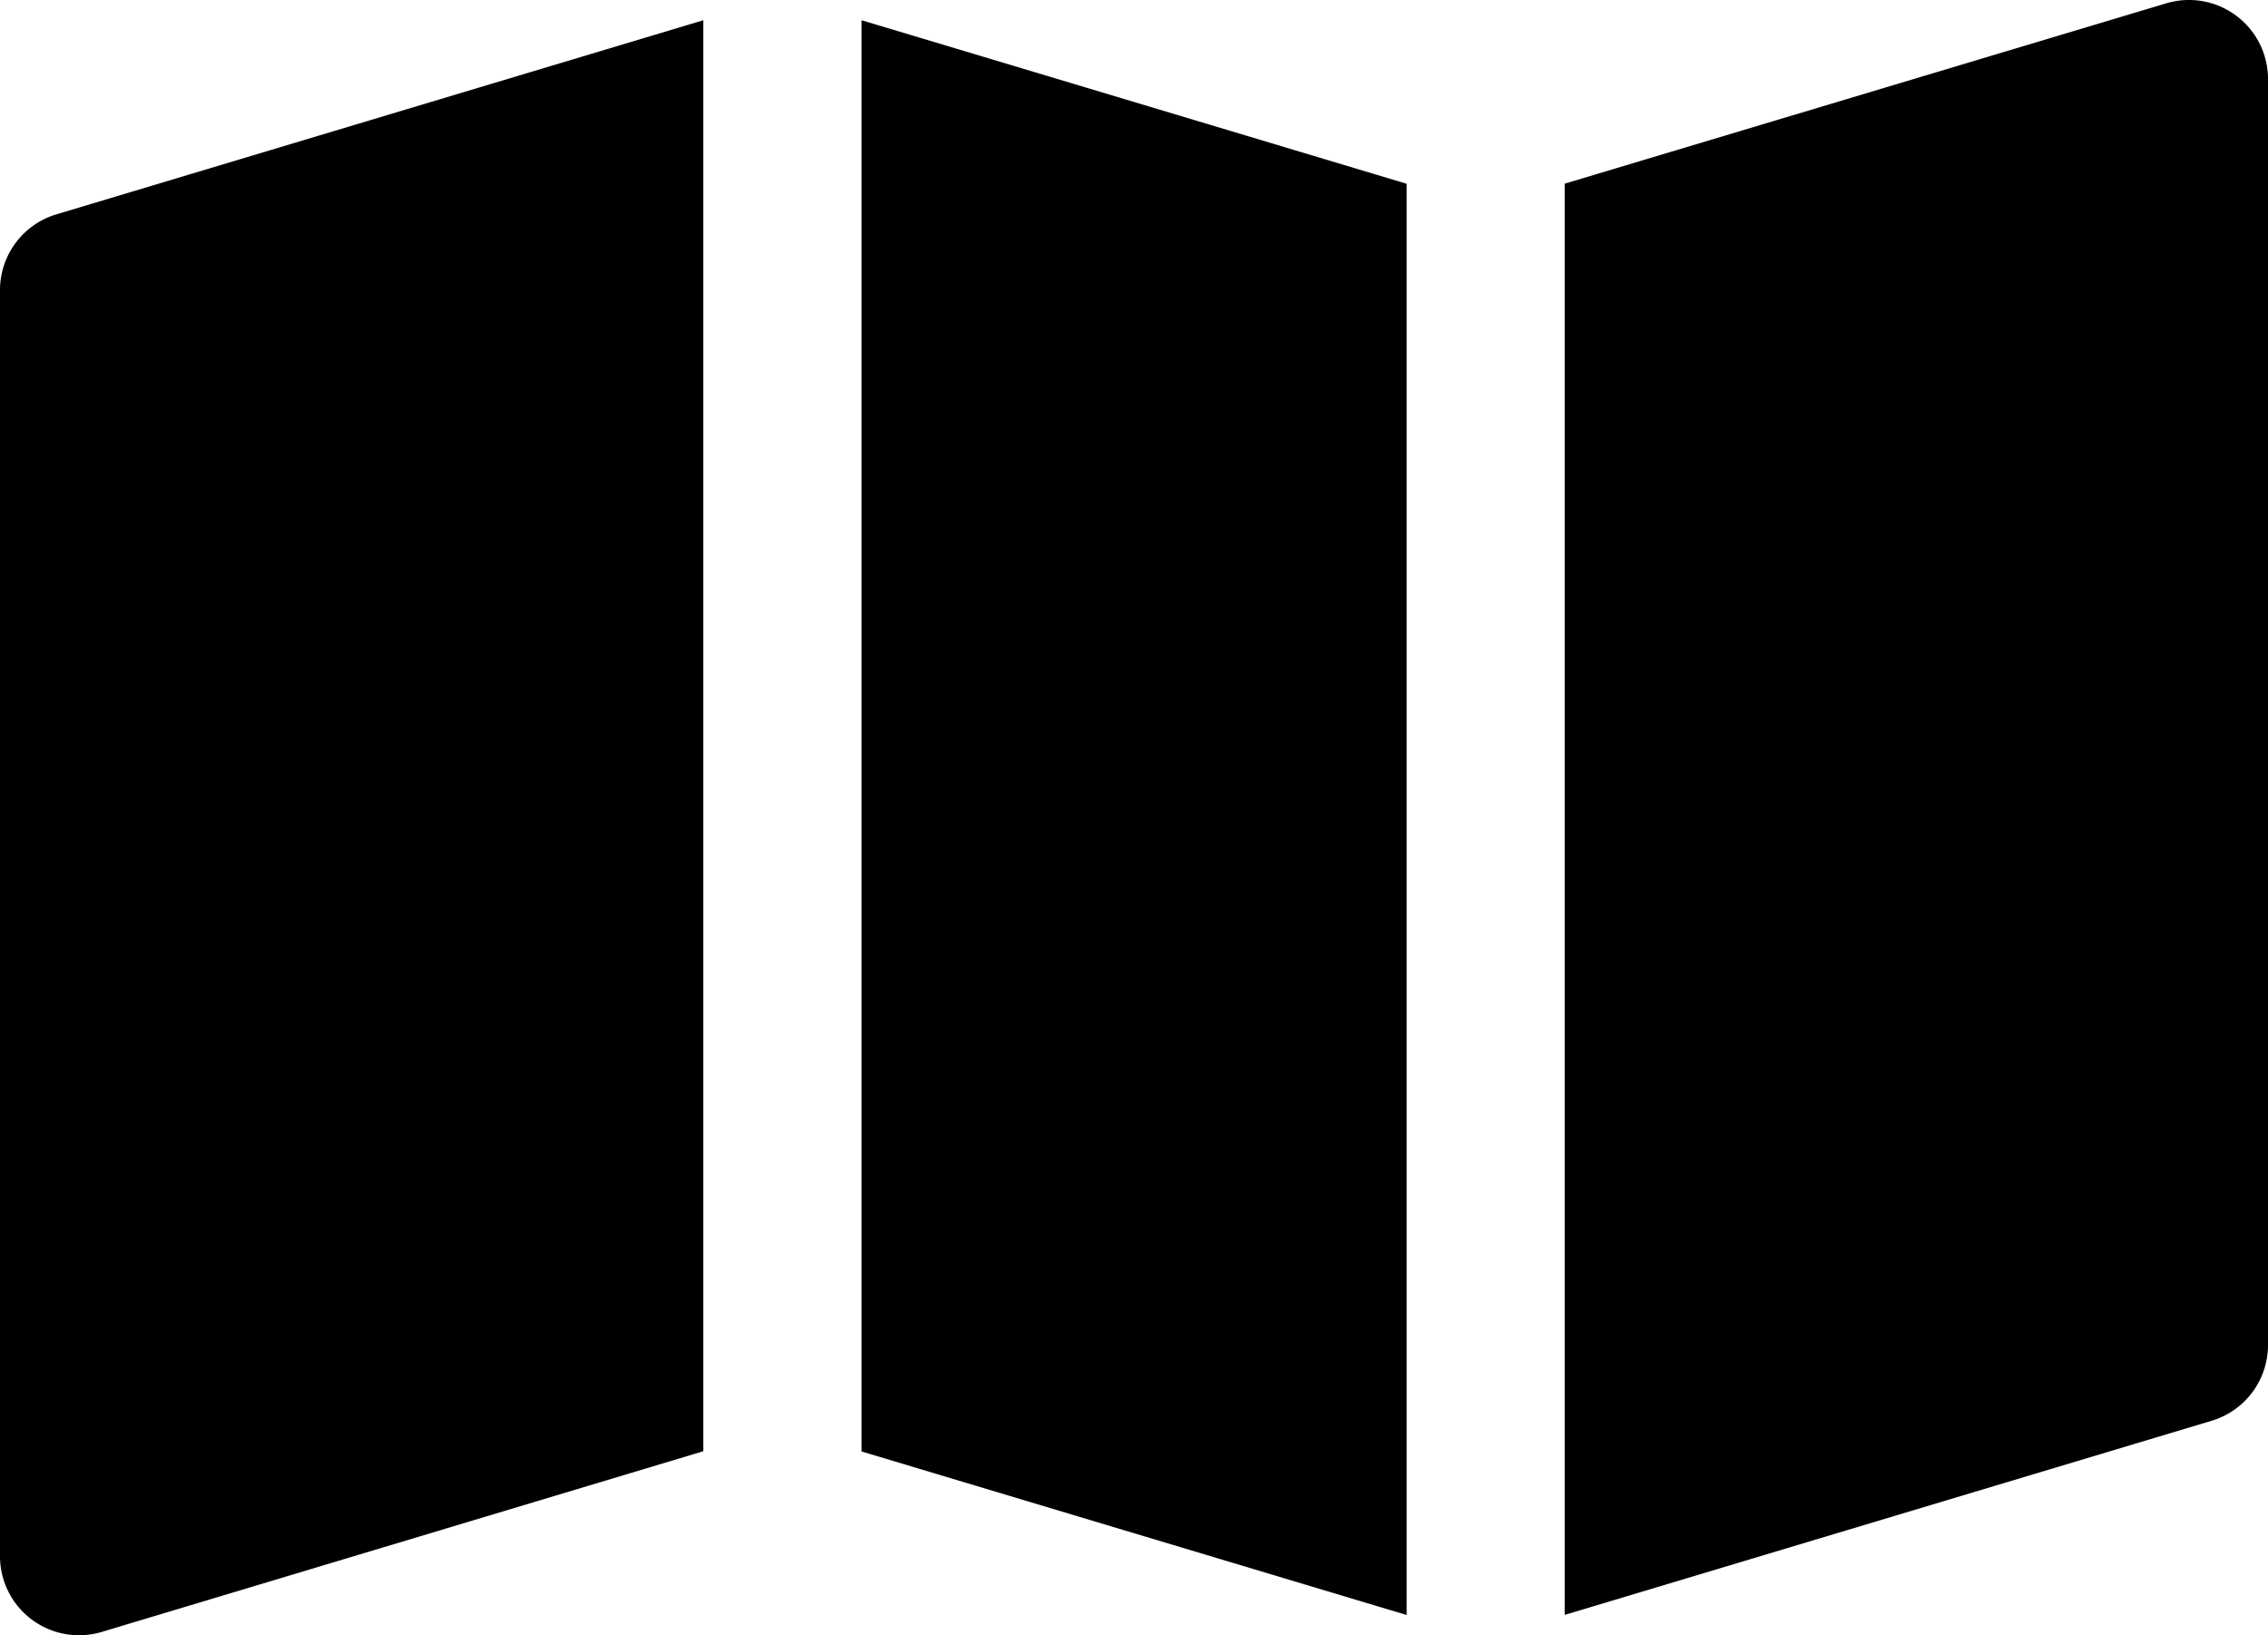
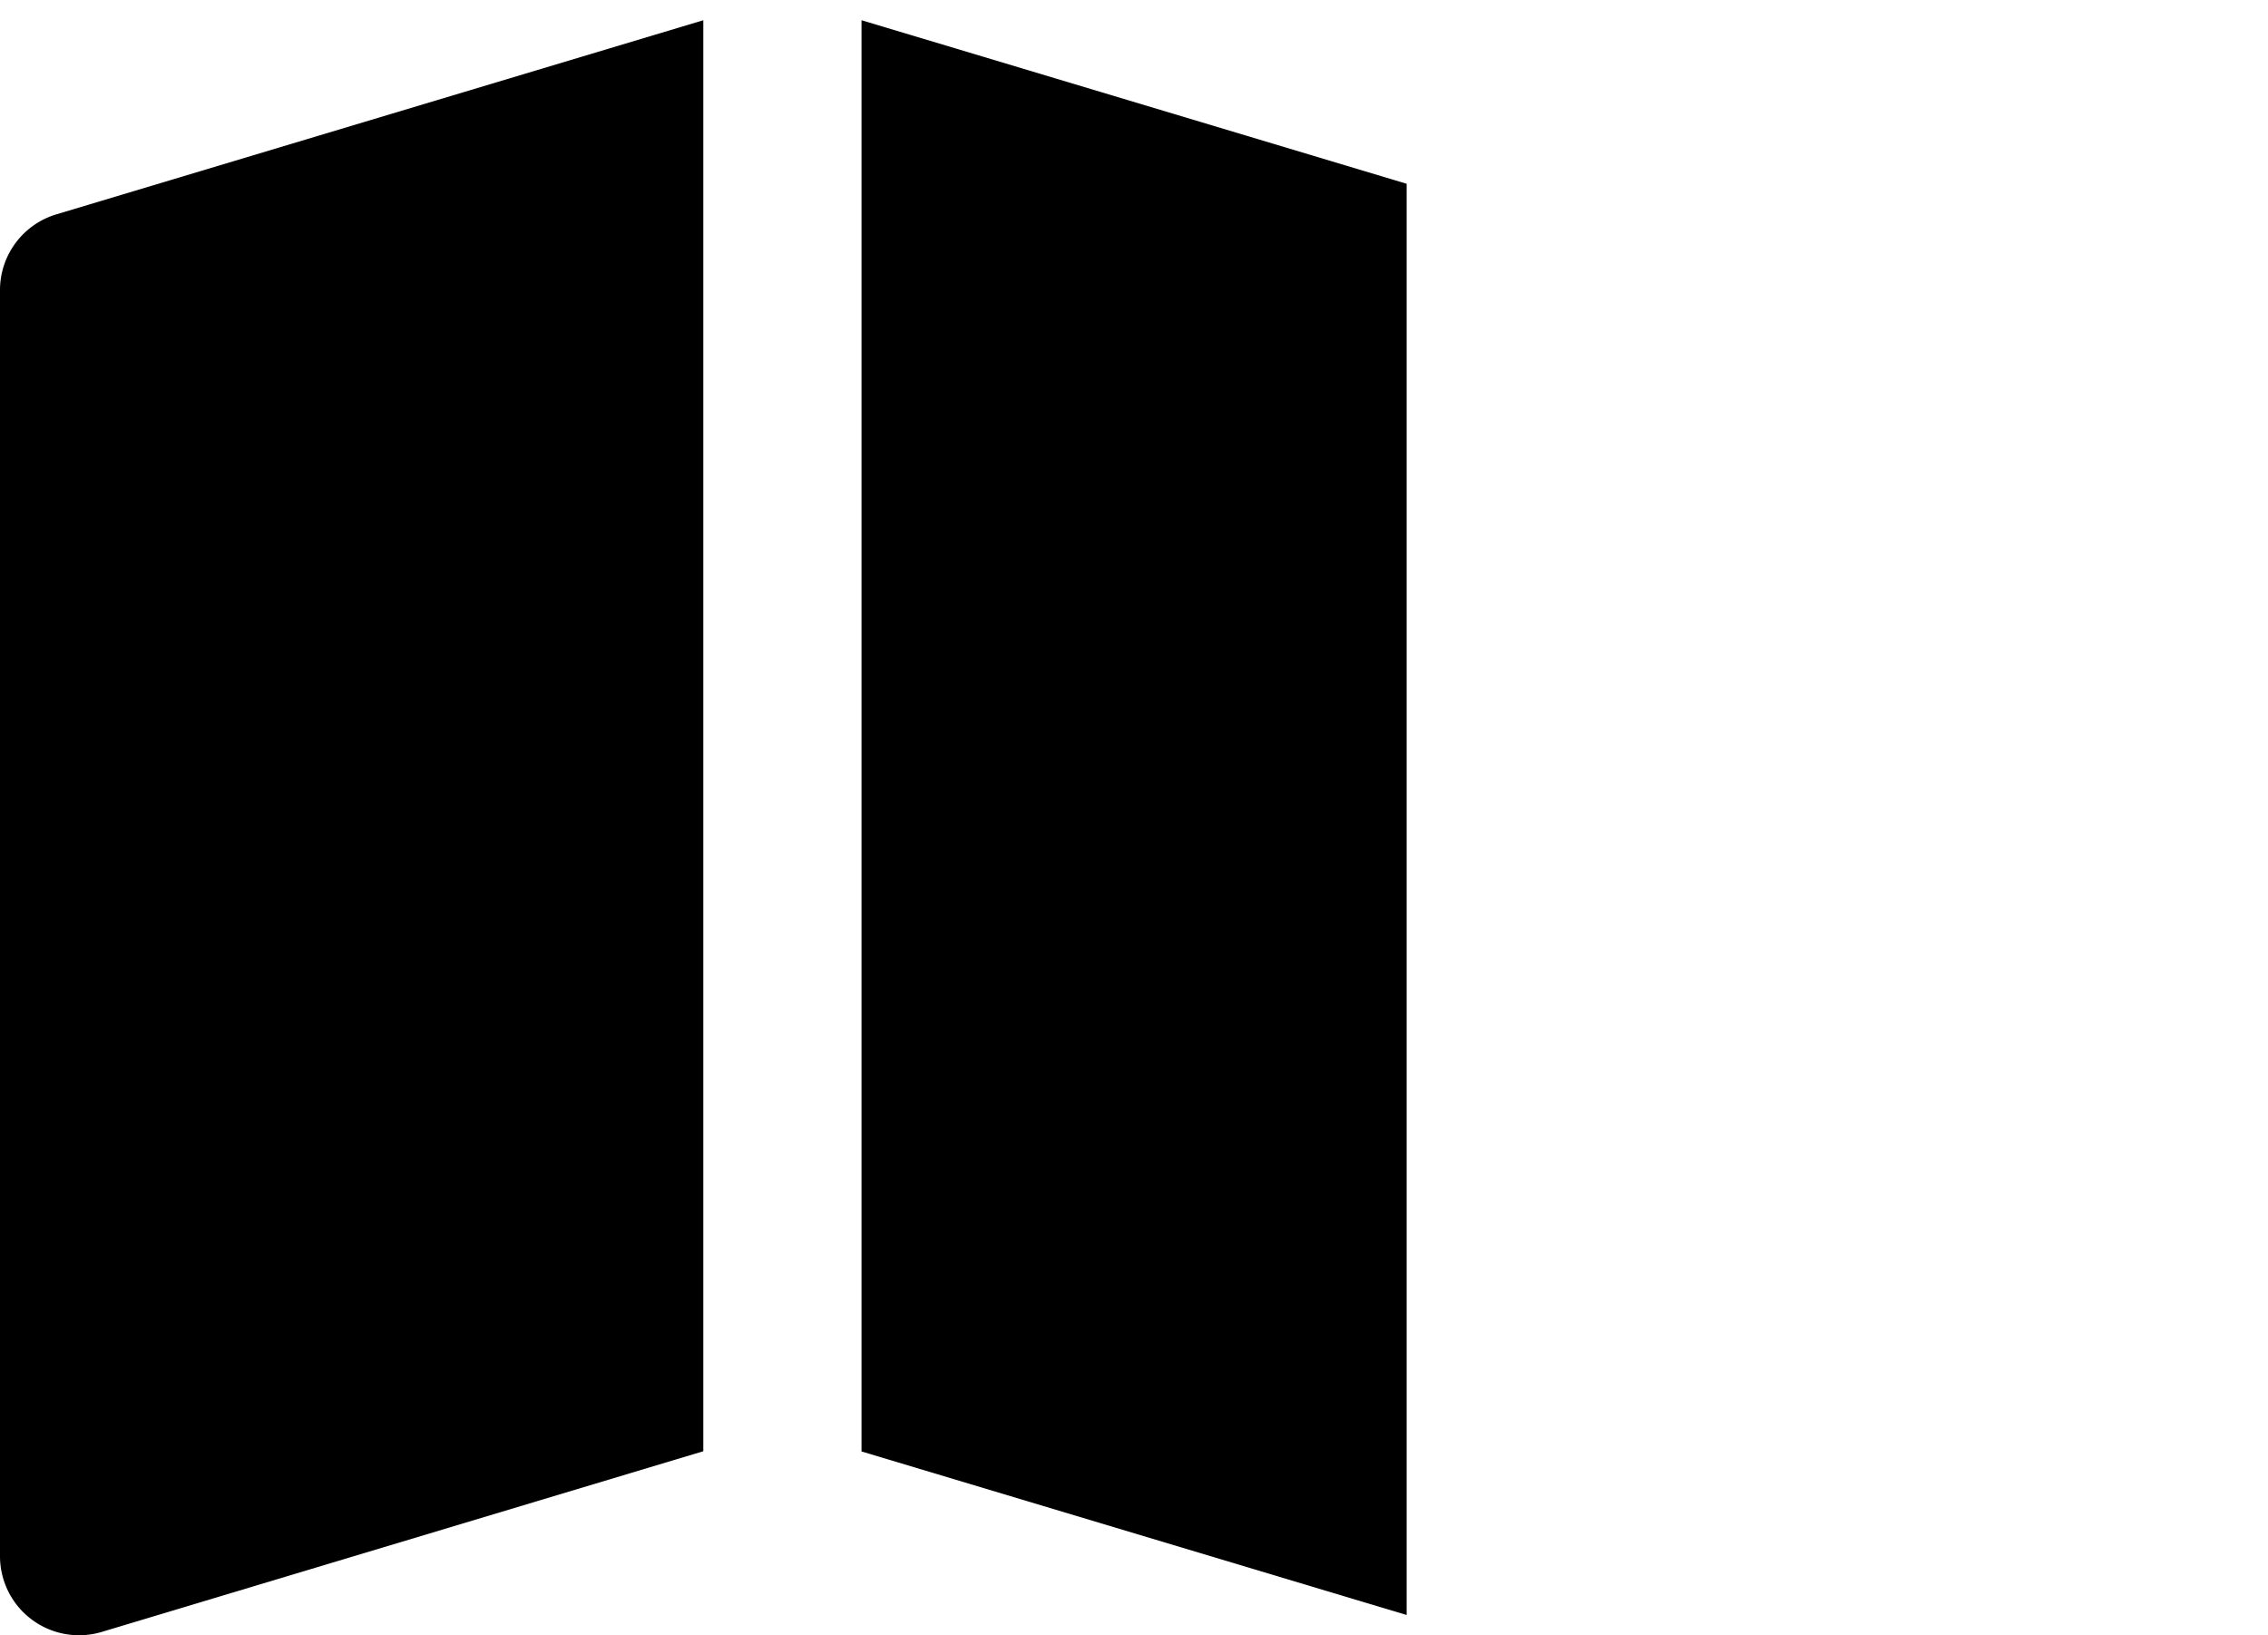
<svg xmlns="http://www.w3.org/2000/svg" width="37.672" height="27.157" viewBox="0 0 37.672 27.157">
  <path data-name="Path 13687" d="M12.932 4.442 2.186 7.666a1.313 1.313 0 0 0-.936 1.258V29.95a1.313 1.313 0 0 0 1.693 1.258l9.989-3z" transform="translate(-1.25 -4.106)" style="fill-rule:evenodd" />
-   <path data-name="Path 13688" d="M17.211 7.3v23.77l10.746-3.224a1.313 1.313 0 0 0 .936-1.258V5.564A1.313 1.313 0 0 0 27.2 4.306zm-2.628 1.768z" transform="translate(8.779 -4.25)" style="fill-rule:evenodd" />
  <path data-name="Path 13689" d="M10.545 4.442v23.77l9.055 2.716V7.158zm-2.628.978z" transform="translate(3.765 -4.106)" style="fill-rule:evenodd" />
</svg>